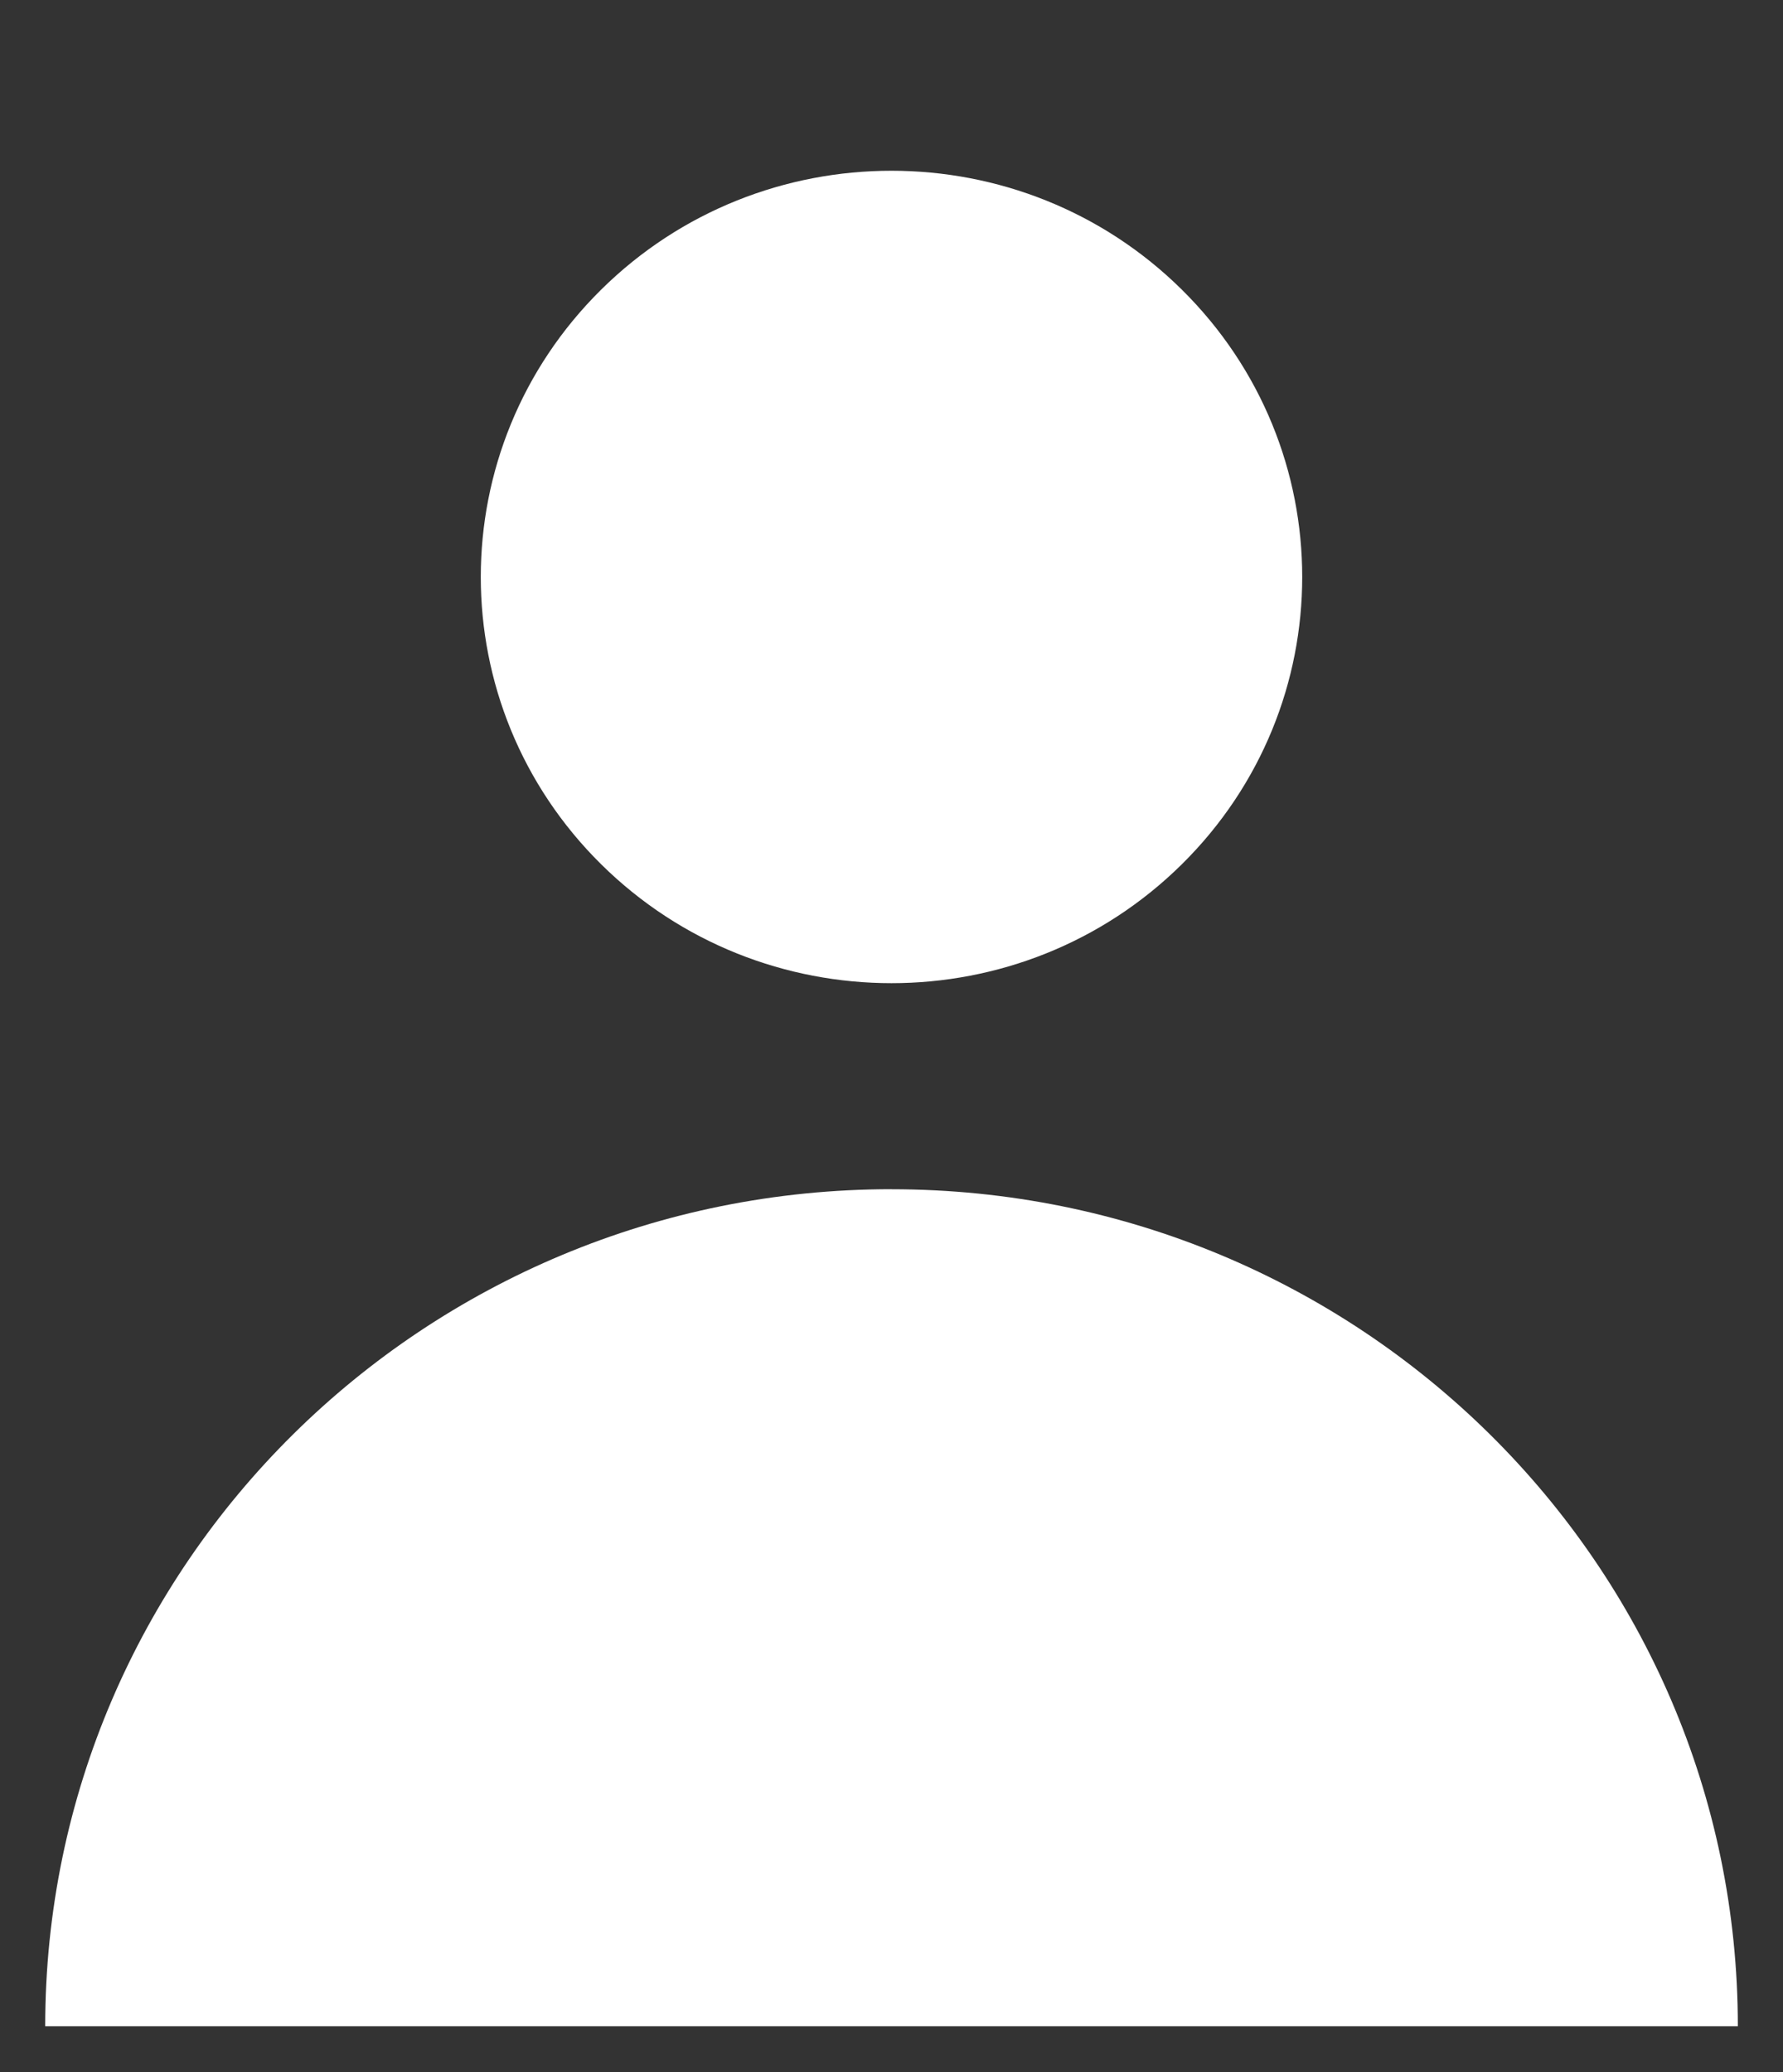
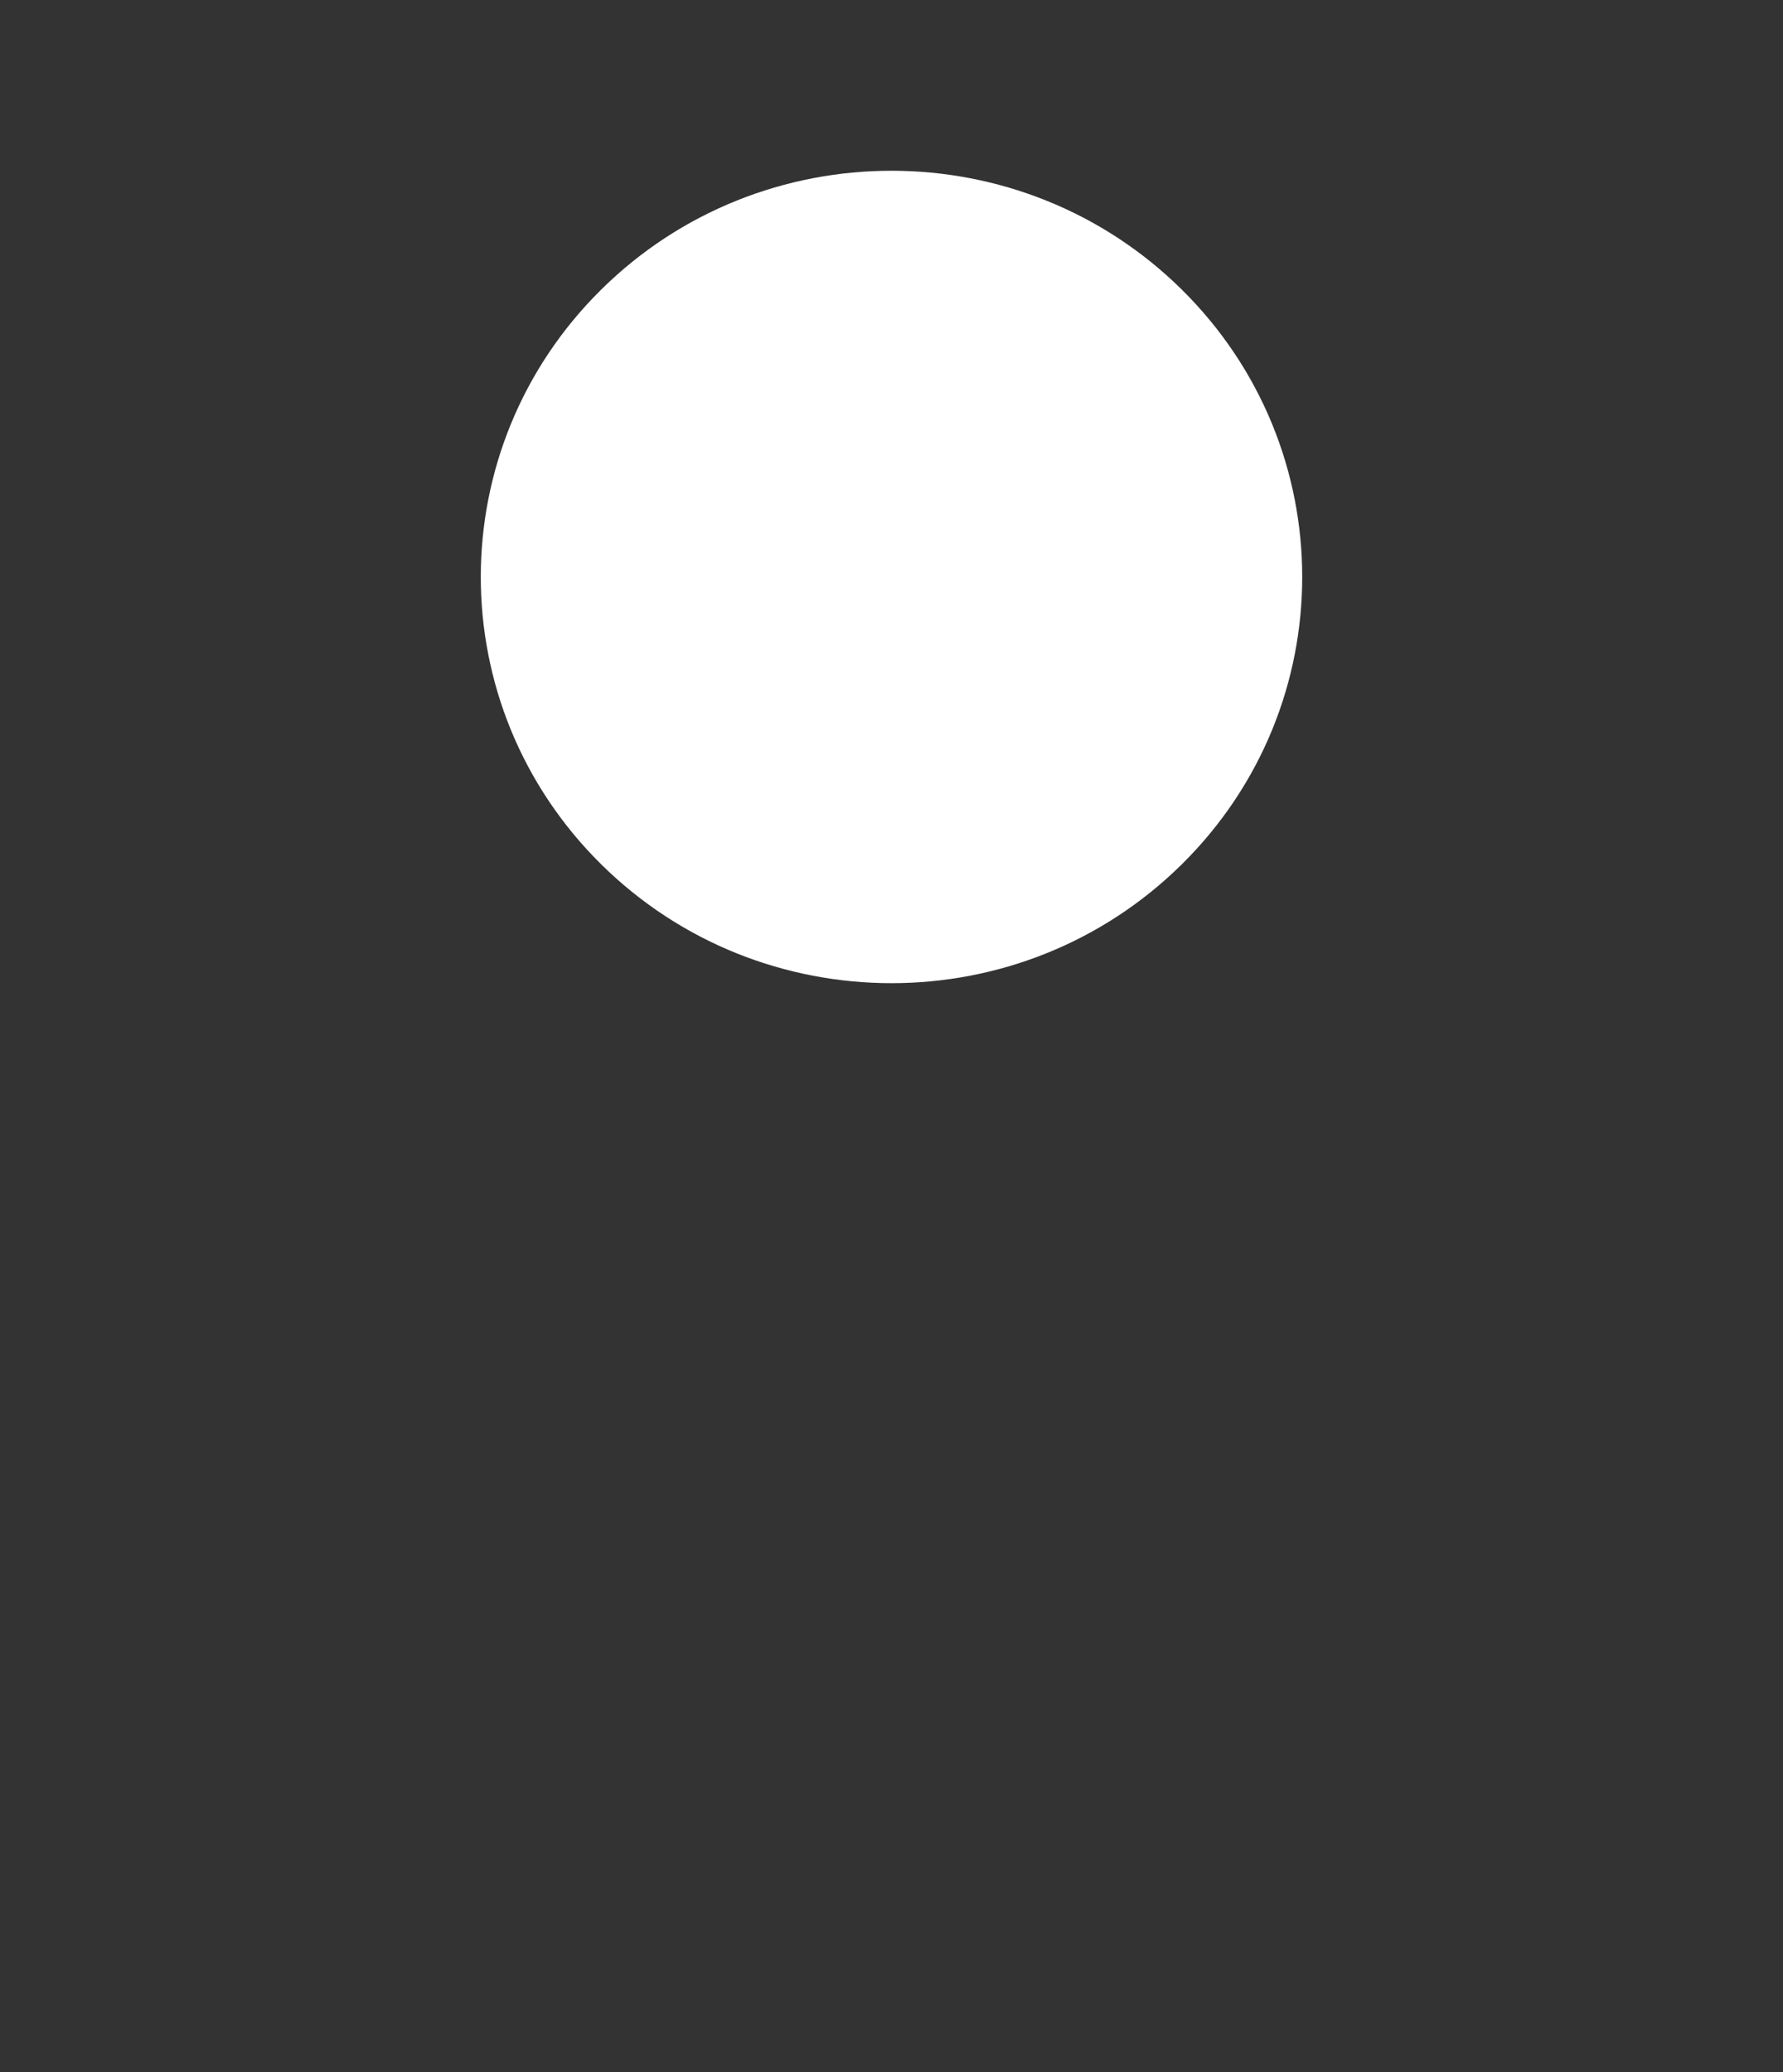
<svg xmlns="http://www.w3.org/2000/svg" width="37" height="43" viewBox="0 0 37 43" fill="none">
  <rect x="0" y="0" width="37" height="43" fill="#333333" stroke="none" />
  <path d="M24.527 17.932C27.855 14.641 27.855 9.304 24.527 6.012C21.198 2.72 15.802 2.72 12.473 6.012C9.145 9.304 9.145 14.641 12.473 17.932C15.802 21.224 21.198 21.224 24.527 17.932Z" fill="white" />
-   <path d="M18.5 24.676C8.8 24.676 0.938 32.453 0.938 42.045H36.063C36.063 32.453 28.2 24.677 18.5 24.677L18.5 24.676Z" fill="white" />
</svg>